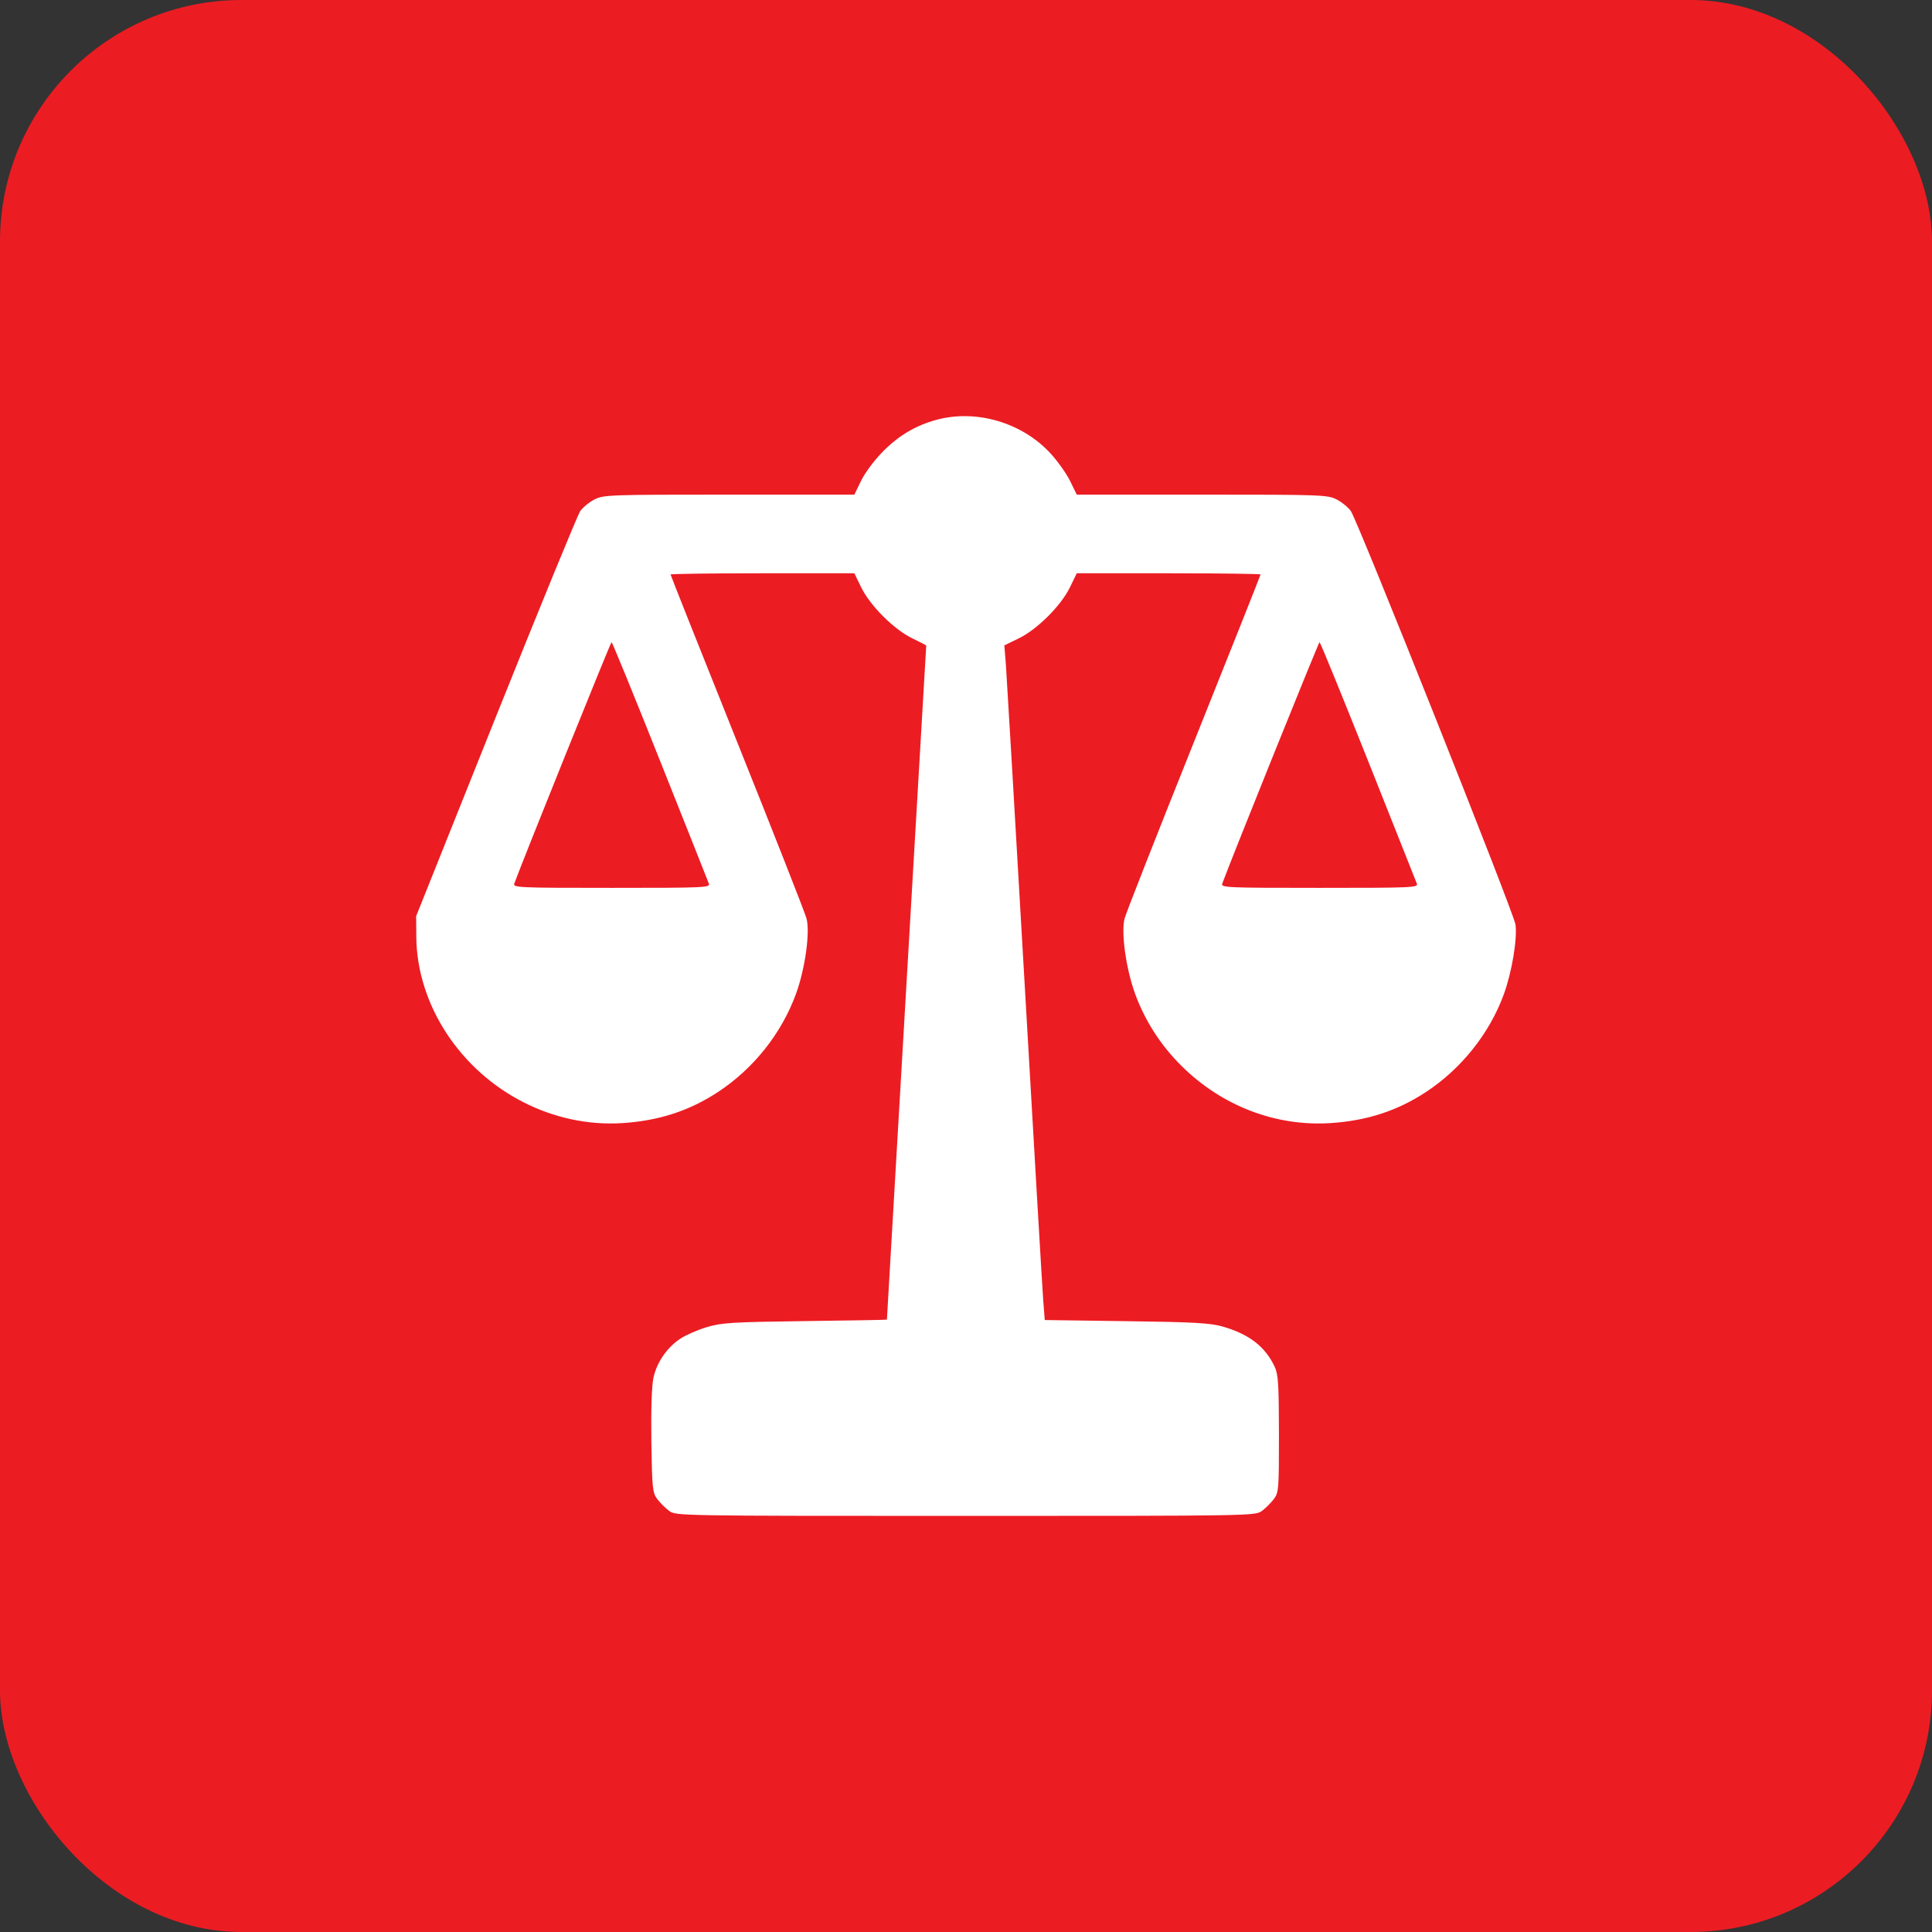
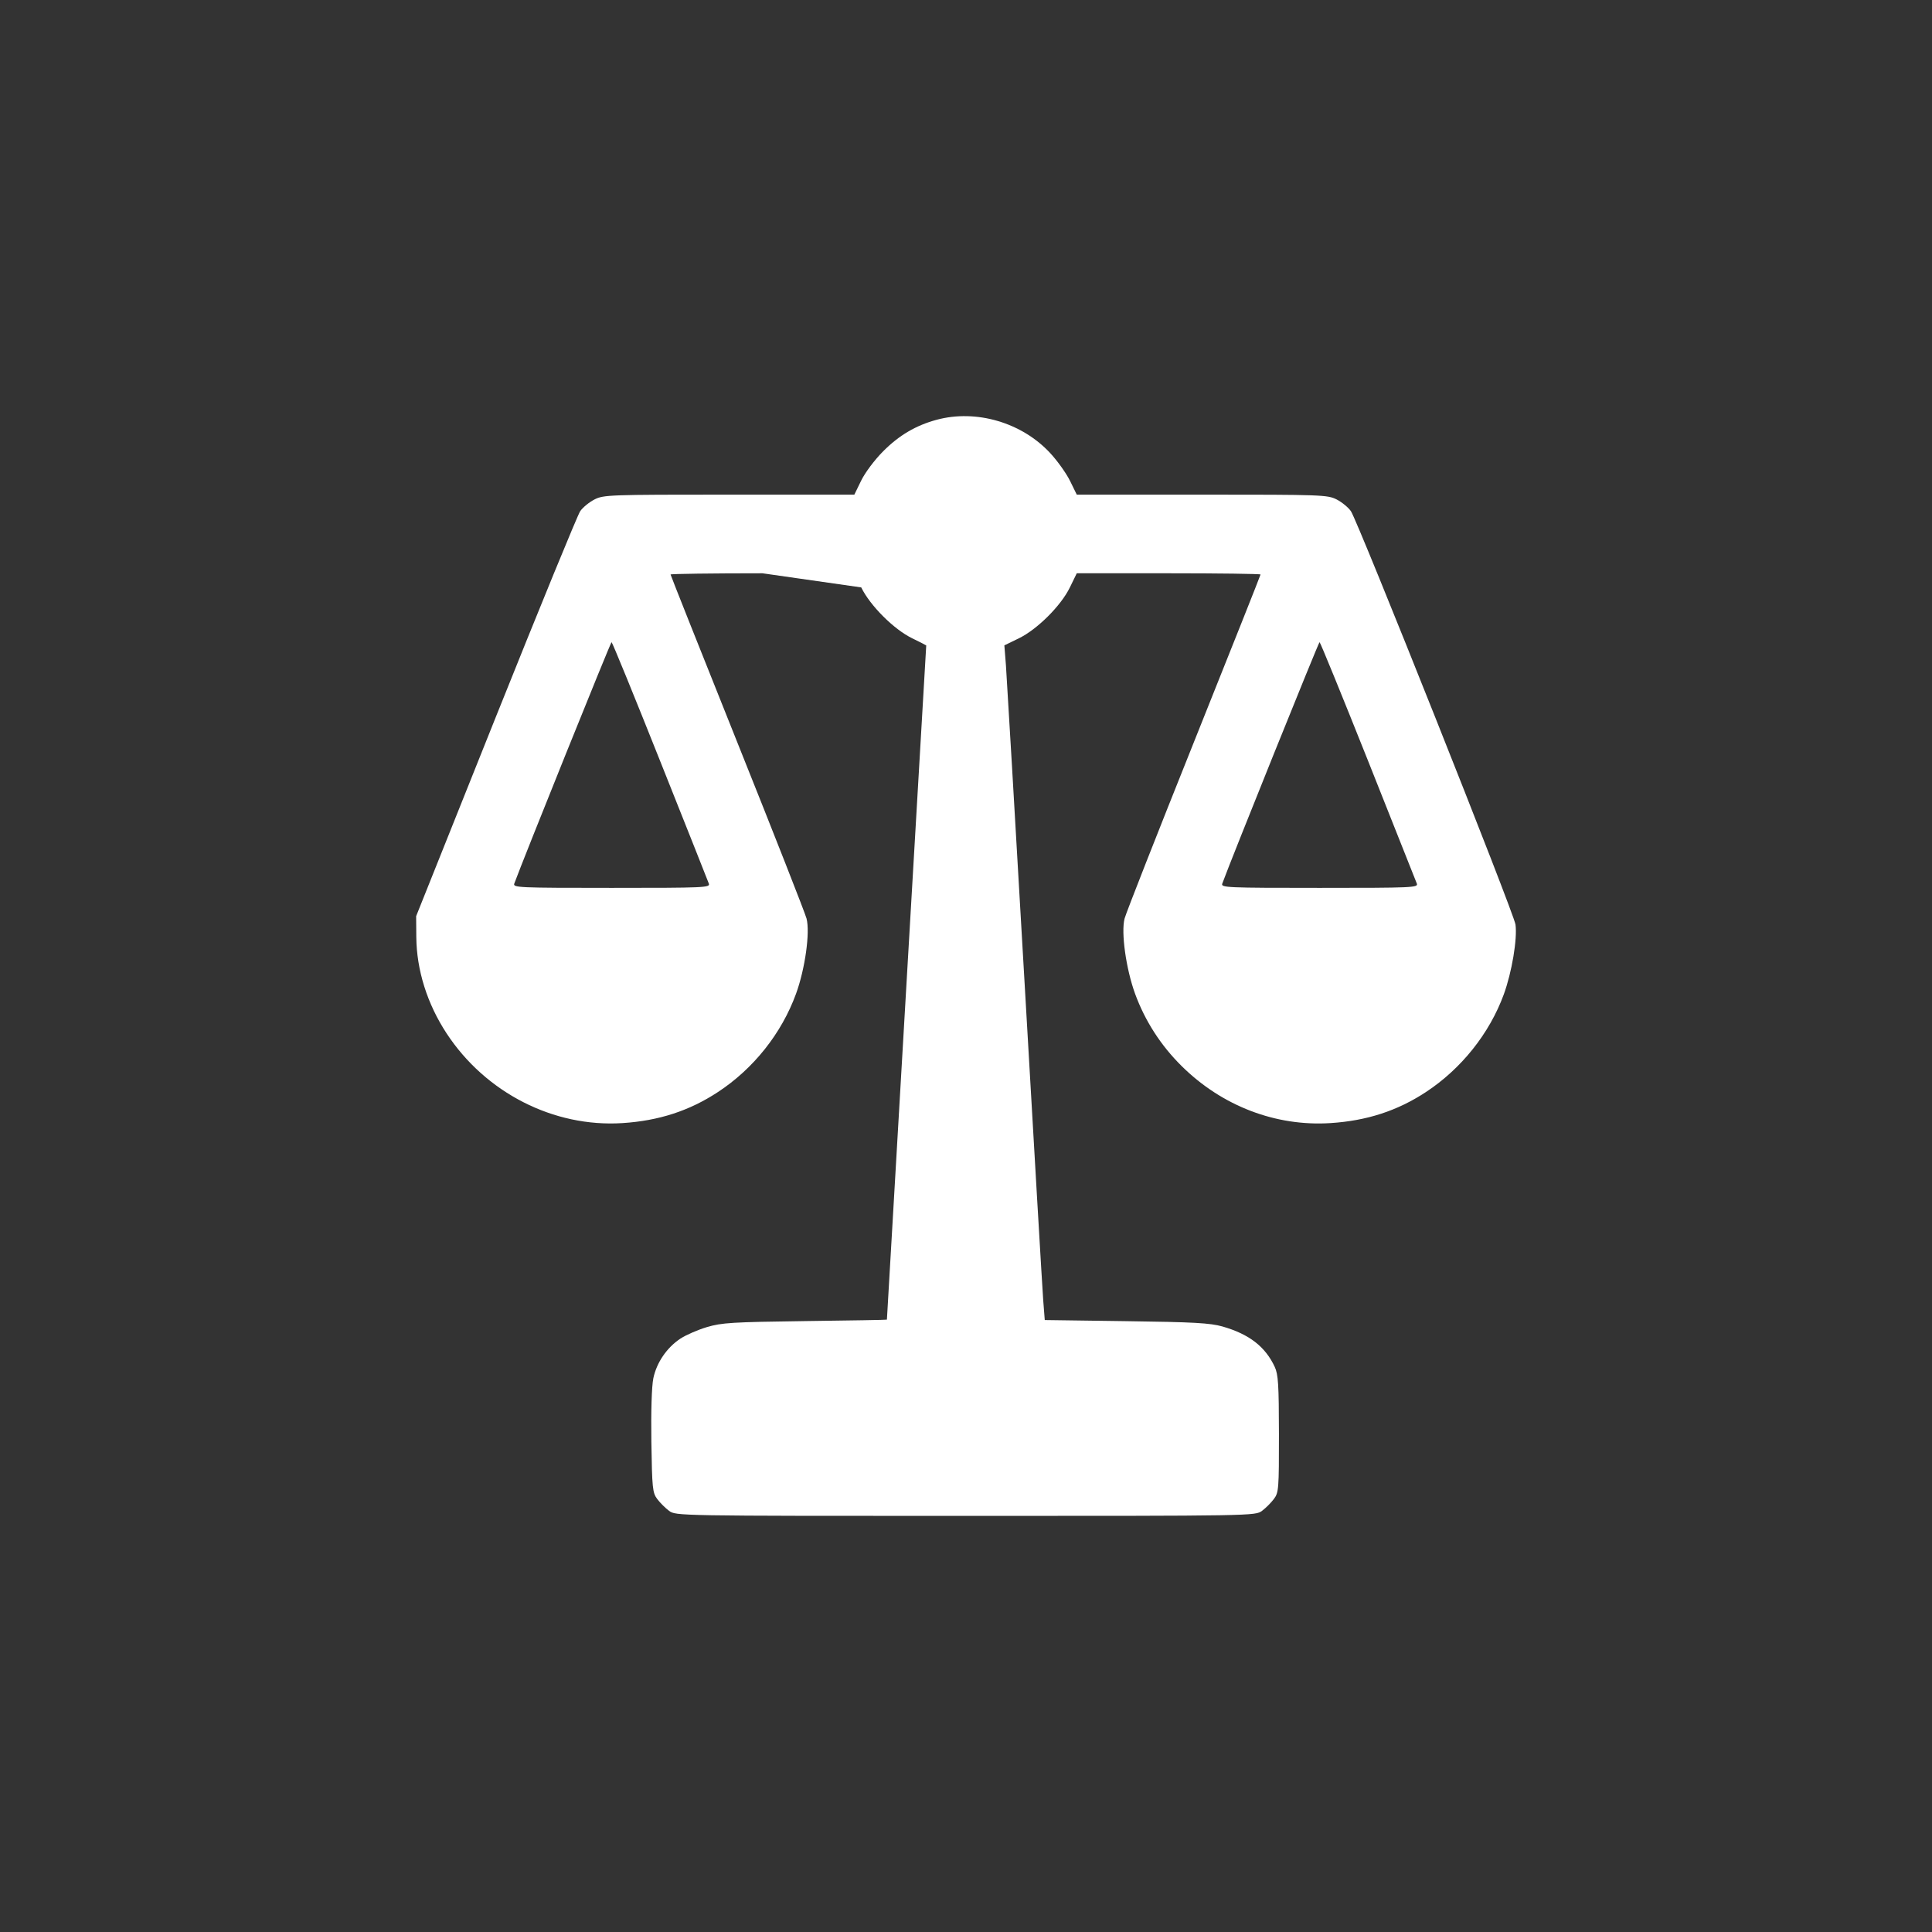
<svg xmlns="http://www.w3.org/2000/svg" width="48" height="48" viewBox="0 0 48 48" fill="none">
  <rect x="0" y="0" width="48" height="48" fill="#333333" stroke="none" />
-   <rect width="48" height="48" rx="6" fill="#EC1C23" />
-   <path fill-rule="evenodd" clip-rule="evenodd" d="M23.272 10.429C22.756 10.568 22.338 10.814 21.941 11.213C21.732 11.422 21.493 11.741 21.397 11.938L21.226 12.289H18.116C15.139 12.289 14.996 12.294 14.77 12.409C14.639 12.476 14.48 12.606 14.415 12.7C14.351 12.793 13.407 15.095 12.318 17.815L10.339 22.762L10.343 23.281C10.35 24.102 10.614 24.94 11.096 25.675C12.064 27.15 13.755 28.013 15.465 27.903C16.367 27.845 17.124 27.599 17.833 27.134C18.72 26.553 19.417 25.677 19.777 24.69C20.002 24.073 20.129 23.166 20.038 22.82C20.003 22.687 19.229 20.717 18.317 18.441C17.406 16.165 16.66 14.29 16.66 14.273C16.66 14.257 17.688 14.243 18.943 14.243H21.226L21.397 14.594C21.618 15.047 22.208 15.637 22.661 15.857C22.854 15.951 23.012 16.032 23.012 16.036C23.012 16.041 22.792 19.809 22.523 24.41C22.255 29.012 22.035 32.781 22.035 32.786C22.035 32.792 21.121 32.808 20.004 32.822C18.19 32.846 17.929 32.862 17.561 32.972C17.334 33.04 17.039 33.169 16.904 33.258C16.567 33.481 16.313 33.853 16.232 34.243C16.191 34.442 16.172 35.062 16.183 35.822C16.201 36.974 16.212 37.087 16.328 37.242C16.397 37.334 16.53 37.467 16.622 37.536C16.791 37.661 16.814 37.662 23.989 37.662C31.163 37.662 31.187 37.661 31.355 37.536C31.448 37.467 31.581 37.334 31.65 37.241C31.769 37.082 31.776 36.993 31.775 35.627C31.773 34.399 31.758 34.148 31.67 33.959C31.436 33.456 31.033 33.145 30.371 32.956C30.069 32.87 29.651 32.846 27.981 32.824L25.957 32.796L25.918 32.298C25.897 32.024 25.689 28.474 25.455 24.41C25.221 20.346 25.012 16.799 24.992 16.528L24.953 16.034L25.311 15.86C25.77 15.637 26.359 15.05 26.581 14.594L26.752 14.243H29.035C30.291 14.243 31.318 14.257 31.318 14.273C31.318 14.29 30.572 16.165 29.661 18.441C28.749 20.717 27.975 22.687 27.94 22.82C27.849 23.166 27.976 24.073 28.201 24.69C28.448 25.365 28.839 25.973 29.358 26.486C30.361 27.479 31.696 27.99 33.055 27.903C33.957 27.845 34.714 27.599 35.423 27.134C36.304 26.556 37.006 25.677 37.361 24.706C37.562 24.155 37.7 23.329 37.652 22.97C37.615 22.689 33.737 12.951 33.563 12.7C33.498 12.606 33.339 12.476 33.209 12.409C32.982 12.294 32.84 12.289 29.862 12.289H26.752L26.586 11.95C26.495 11.764 26.273 11.452 26.093 11.258C25.389 10.497 24.255 10.164 23.272 10.429ZM16.398 18.9C17.044 20.52 17.59 21.894 17.611 21.953C17.648 22.053 17.508 22.059 15.194 22.059C12.881 22.059 12.741 22.053 12.777 21.953C13.004 21.334 15.171 15.954 15.194 15.954C15.211 15.954 15.753 17.28 16.398 18.9ZM33.988 18.9C34.633 20.52 35.179 21.894 35.201 21.953C35.238 22.053 35.097 22.059 32.784 22.059C30.471 22.059 30.33 22.053 30.367 21.953C30.593 21.334 32.761 15.954 32.784 15.954C32.801 15.954 33.342 17.28 33.988 18.9Z" fill="white" />
+   <path fill-rule="evenodd" clip-rule="evenodd" d="M23.272 10.429C22.756 10.568 22.338 10.814 21.941 11.213C21.732 11.422 21.493 11.741 21.397 11.938L21.226 12.289H18.116C15.139 12.289 14.996 12.294 14.77 12.409C14.639 12.476 14.48 12.606 14.415 12.7C14.351 12.793 13.407 15.095 12.318 17.815L10.339 22.762L10.343 23.281C10.35 24.102 10.614 24.94 11.096 25.675C12.064 27.15 13.755 28.013 15.465 27.903C16.367 27.845 17.124 27.599 17.833 27.134C18.72 26.553 19.417 25.677 19.777 24.69C20.002 24.073 20.129 23.166 20.038 22.82C20.003 22.687 19.229 20.717 18.317 18.441C17.406 16.165 16.66 14.29 16.66 14.273C16.66 14.257 17.688 14.243 18.943 14.243L21.397 14.594C21.618 15.047 22.208 15.637 22.661 15.857C22.854 15.951 23.012 16.032 23.012 16.036C23.012 16.041 22.792 19.809 22.523 24.41C22.255 29.012 22.035 32.781 22.035 32.786C22.035 32.792 21.121 32.808 20.004 32.822C18.19 32.846 17.929 32.862 17.561 32.972C17.334 33.04 17.039 33.169 16.904 33.258C16.567 33.481 16.313 33.853 16.232 34.243C16.191 34.442 16.172 35.062 16.183 35.822C16.201 36.974 16.212 37.087 16.328 37.242C16.397 37.334 16.53 37.467 16.622 37.536C16.791 37.661 16.814 37.662 23.989 37.662C31.163 37.662 31.187 37.661 31.355 37.536C31.448 37.467 31.581 37.334 31.65 37.241C31.769 37.082 31.776 36.993 31.775 35.627C31.773 34.399 31.758 34.148 31.67 33.959C31.436 33.456 31.033 33.145 30.371 32.956C30.069 32.87 29.651 32.846 27.981 32.824L25.957 32.796L25.918 32.298C25.897 32.024 25.689 28.474 25.455 24.41C25.221 20.346 25.012 16.799 24.992 16.528L24.953 16.034L25.311 15.86C25.77 15.637 26.359 15.05 26.581 14.594L26.752 14.243H29.035C30.291 14.243 31.318 14.257 31.318 14.273C31.318 14.29 30.572 16.165 29.661 18.441C28.749 20.717 27.975 22.687 27.94 22.82C27.849 23.166 27.976 24.073 28.201 24.69C28.448 25.365 28.839 25.973 29.358 26.486C30.361 27.479 31.696 27.99 33.055 27.903C33.957 27.845 34.714 27.599 35.423 27.134C36.304 26.556 37.006 25.677 37.361 24.706C37.562 24.155 37.7 23.329 37.652 22.97C37.615 22.689 33.737 12.951 33.563 12.7C33.498 12.606 33.339 12.476 33.209 12.409C32.982 12.294 32.84 12.289 29.862 12.289H26.752L26.586 11.95C26.495 11.764 26.273 11.452 26.093 11.258C25.389 10.497 24.255 10.164 23.272 10.429ZM16.398 18.9C17.044 20.52 17.59 21.894 17.611 21.953C17.648 22.053 17.508 22.059 15.194 22.059C12.881 22.059 12.741 22.053 12.777 21.953C13.004 21.334 15.171 15.954 15.194 15.954C15.211 15.954 15.753 17.28 16.398 18.9ZM33.988 18.9C34.633 20.52 35.179 21.894 35.201 21.953C35.238 22.053 35.097 22.059 32.784 22.059C30.471 22.059 30.33 22.053 30.367 21.953C30.593 21.334 32.761 15.954 32.784 15.954C32.801 15.954 33.342 17.28 33.988 18.9Z" fill="white" />
</svg>